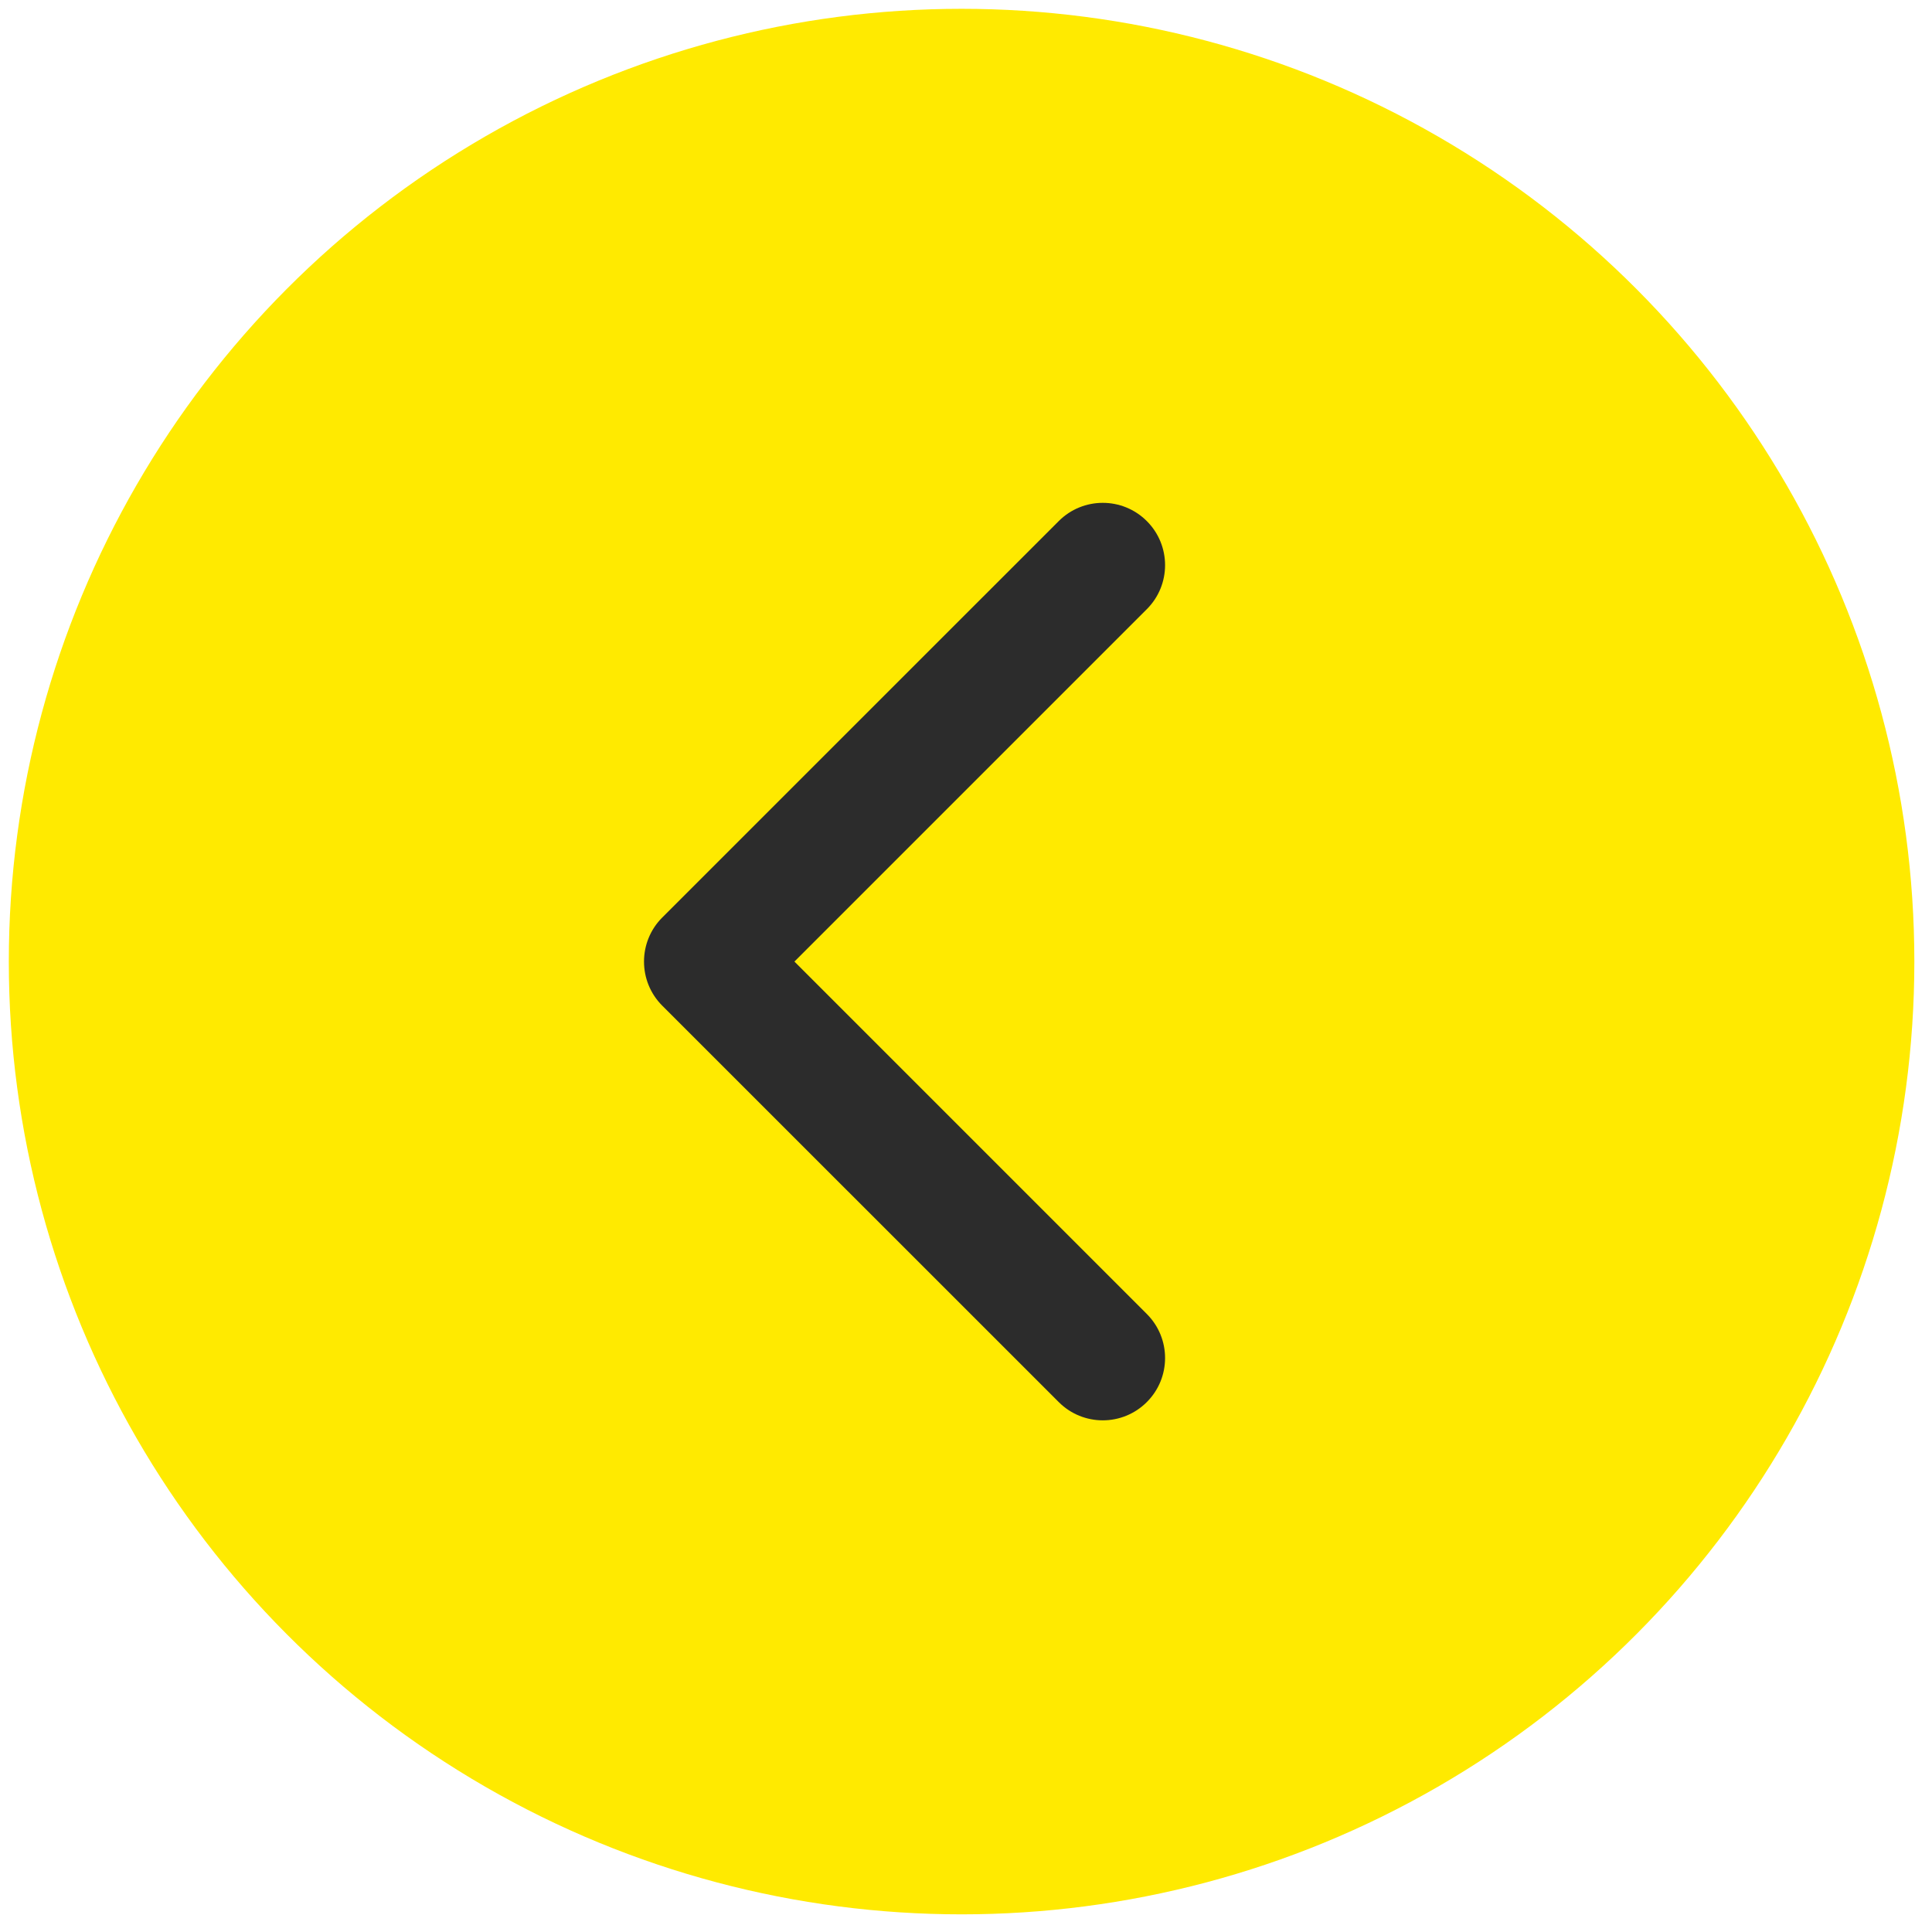
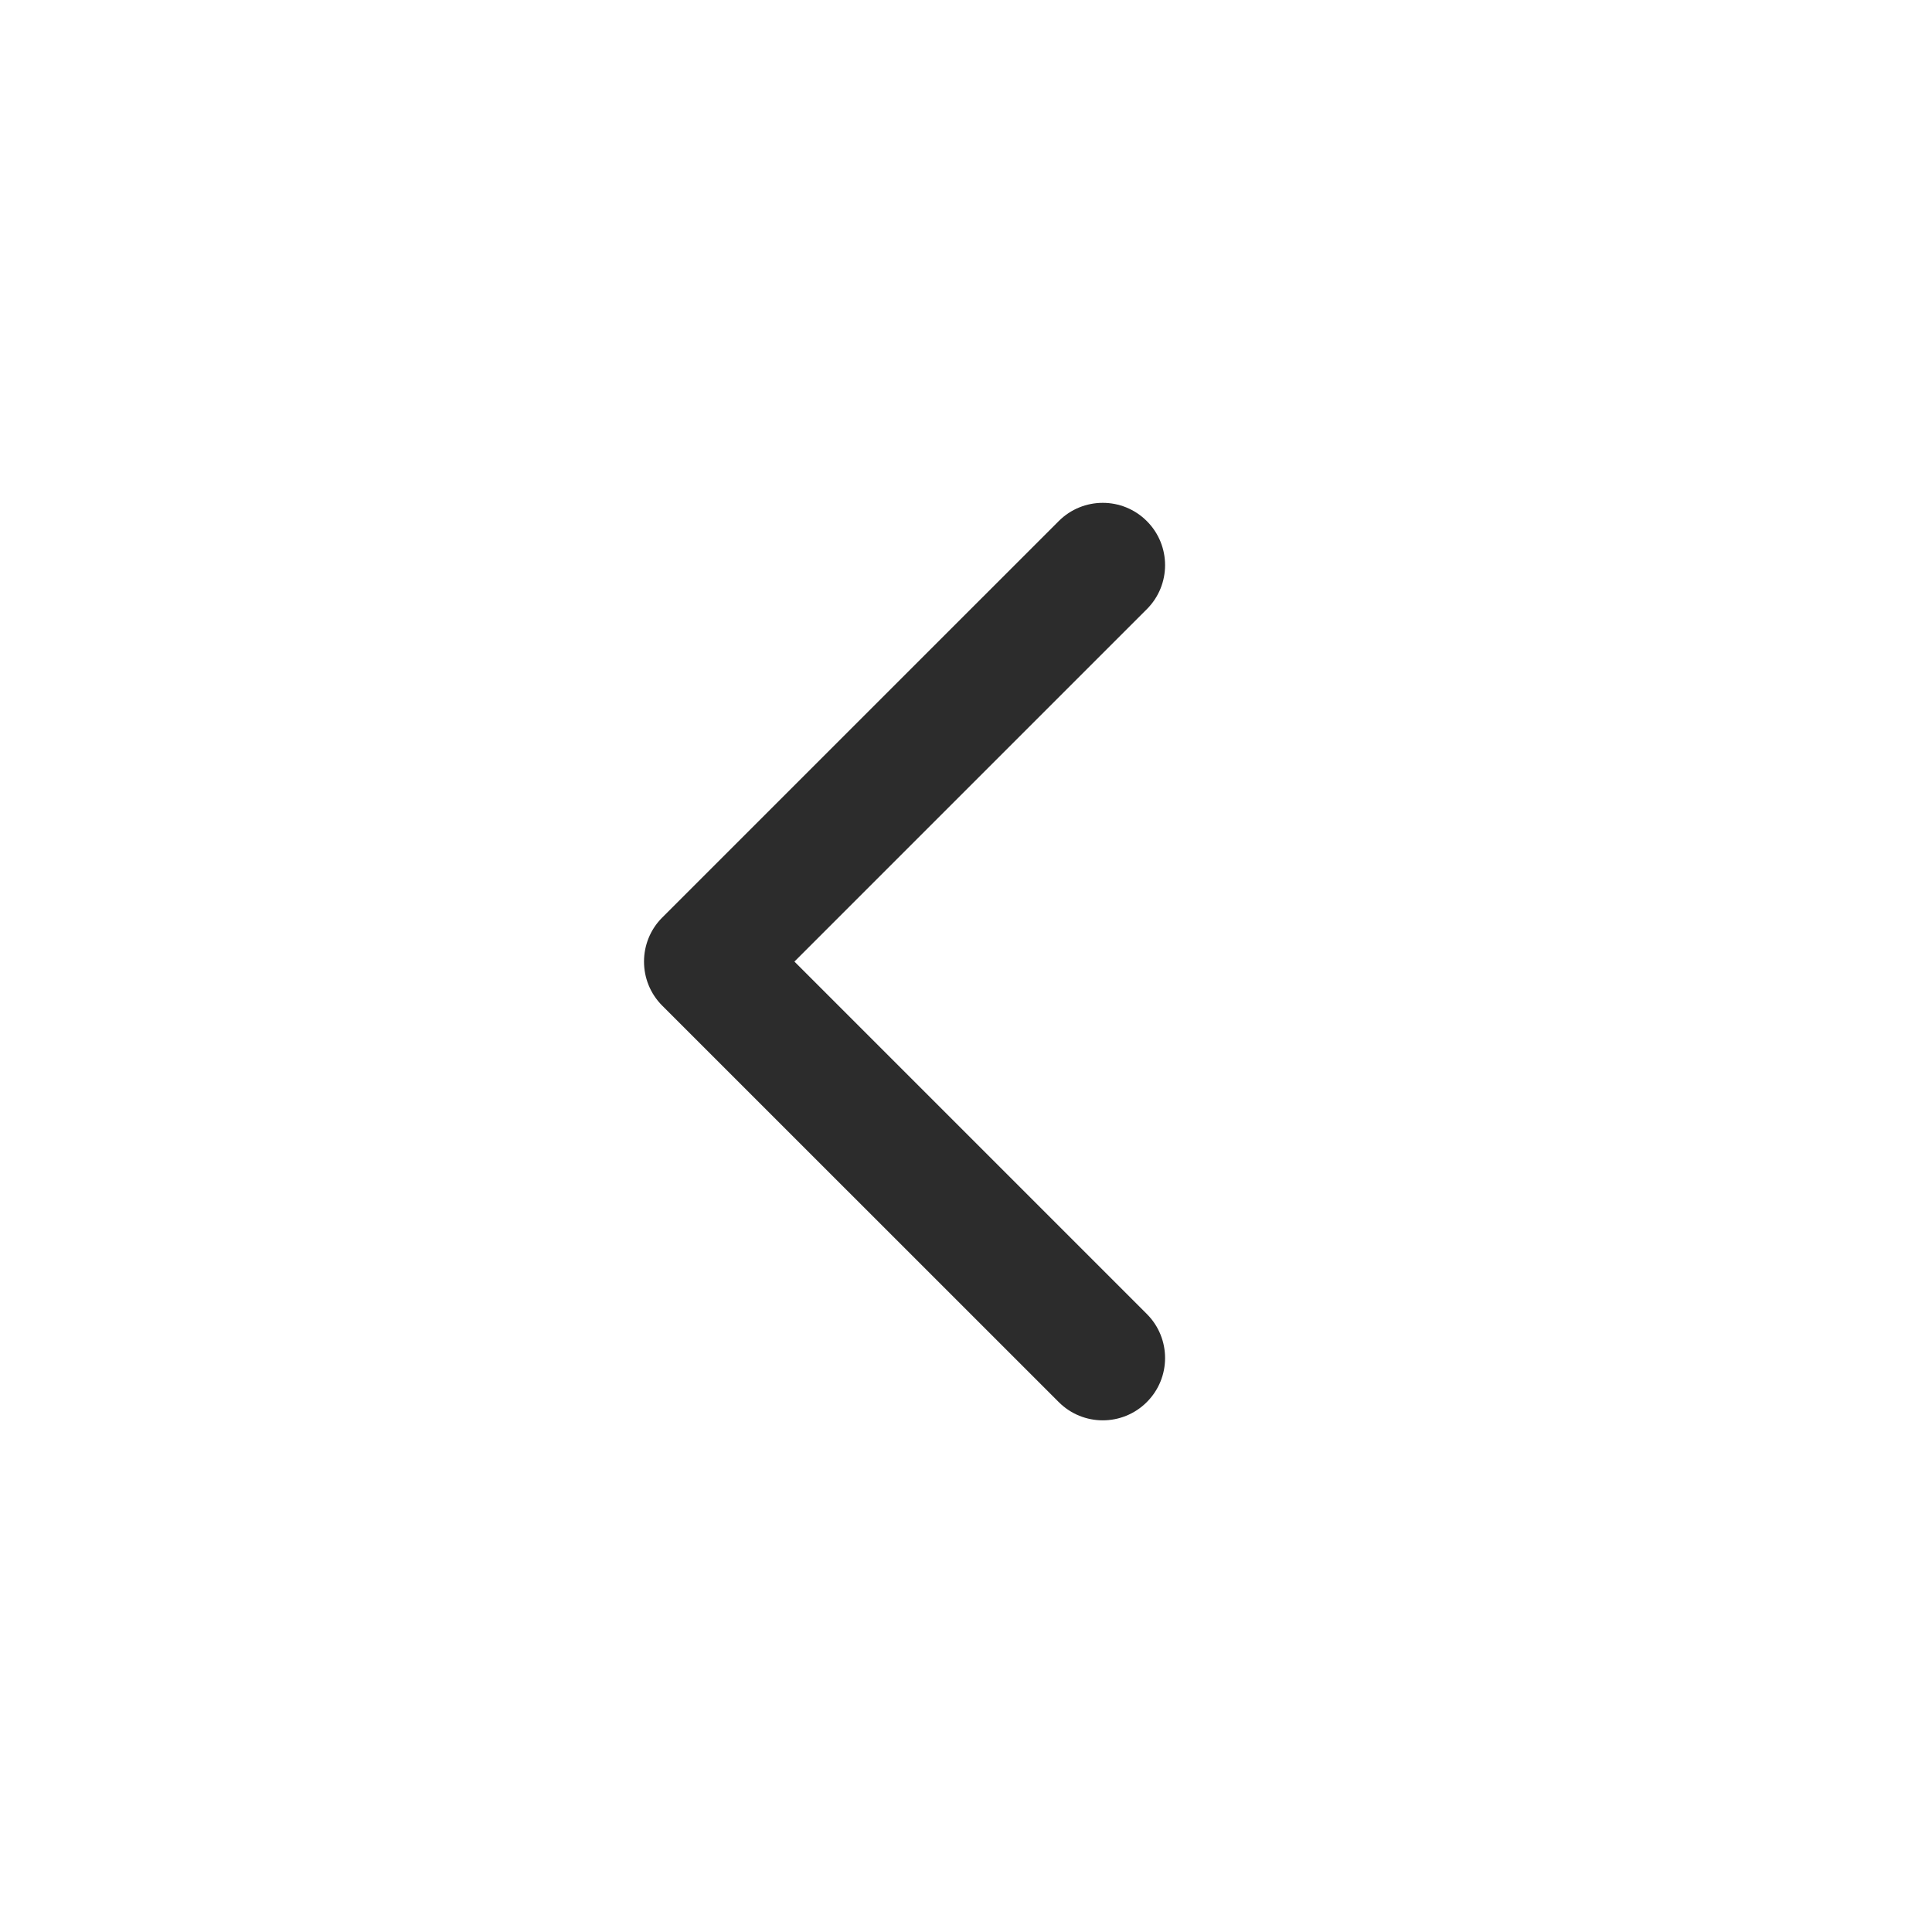
<svg xmlns="http://www.w3.org/2000/svg" width="73" height="73" viewBox="0 0 73 73" fill="none">
-   <circle cx="36" cy="36" r="36" transform="matrix(-1 0 0 1 72.333 0.333)" fill="#FFEA00" />
  <path d="M43.332 19.689C42.413 18.77 40.923 18.77 40.004 19.689L25.023 34.668C24.104 35.587 24.104 37.08 25.023 37.999L40.004 52.977C40.923 53.897 42.413 53.897 43.332 52.977C44.252 52.058 44.252 50.568 43.332 49.648L30.017 36.333L43.332 23.018C44.252 22.099 44.252 20.609 43.332 19.689Z" fill="#2C2C2C" />
</svg>